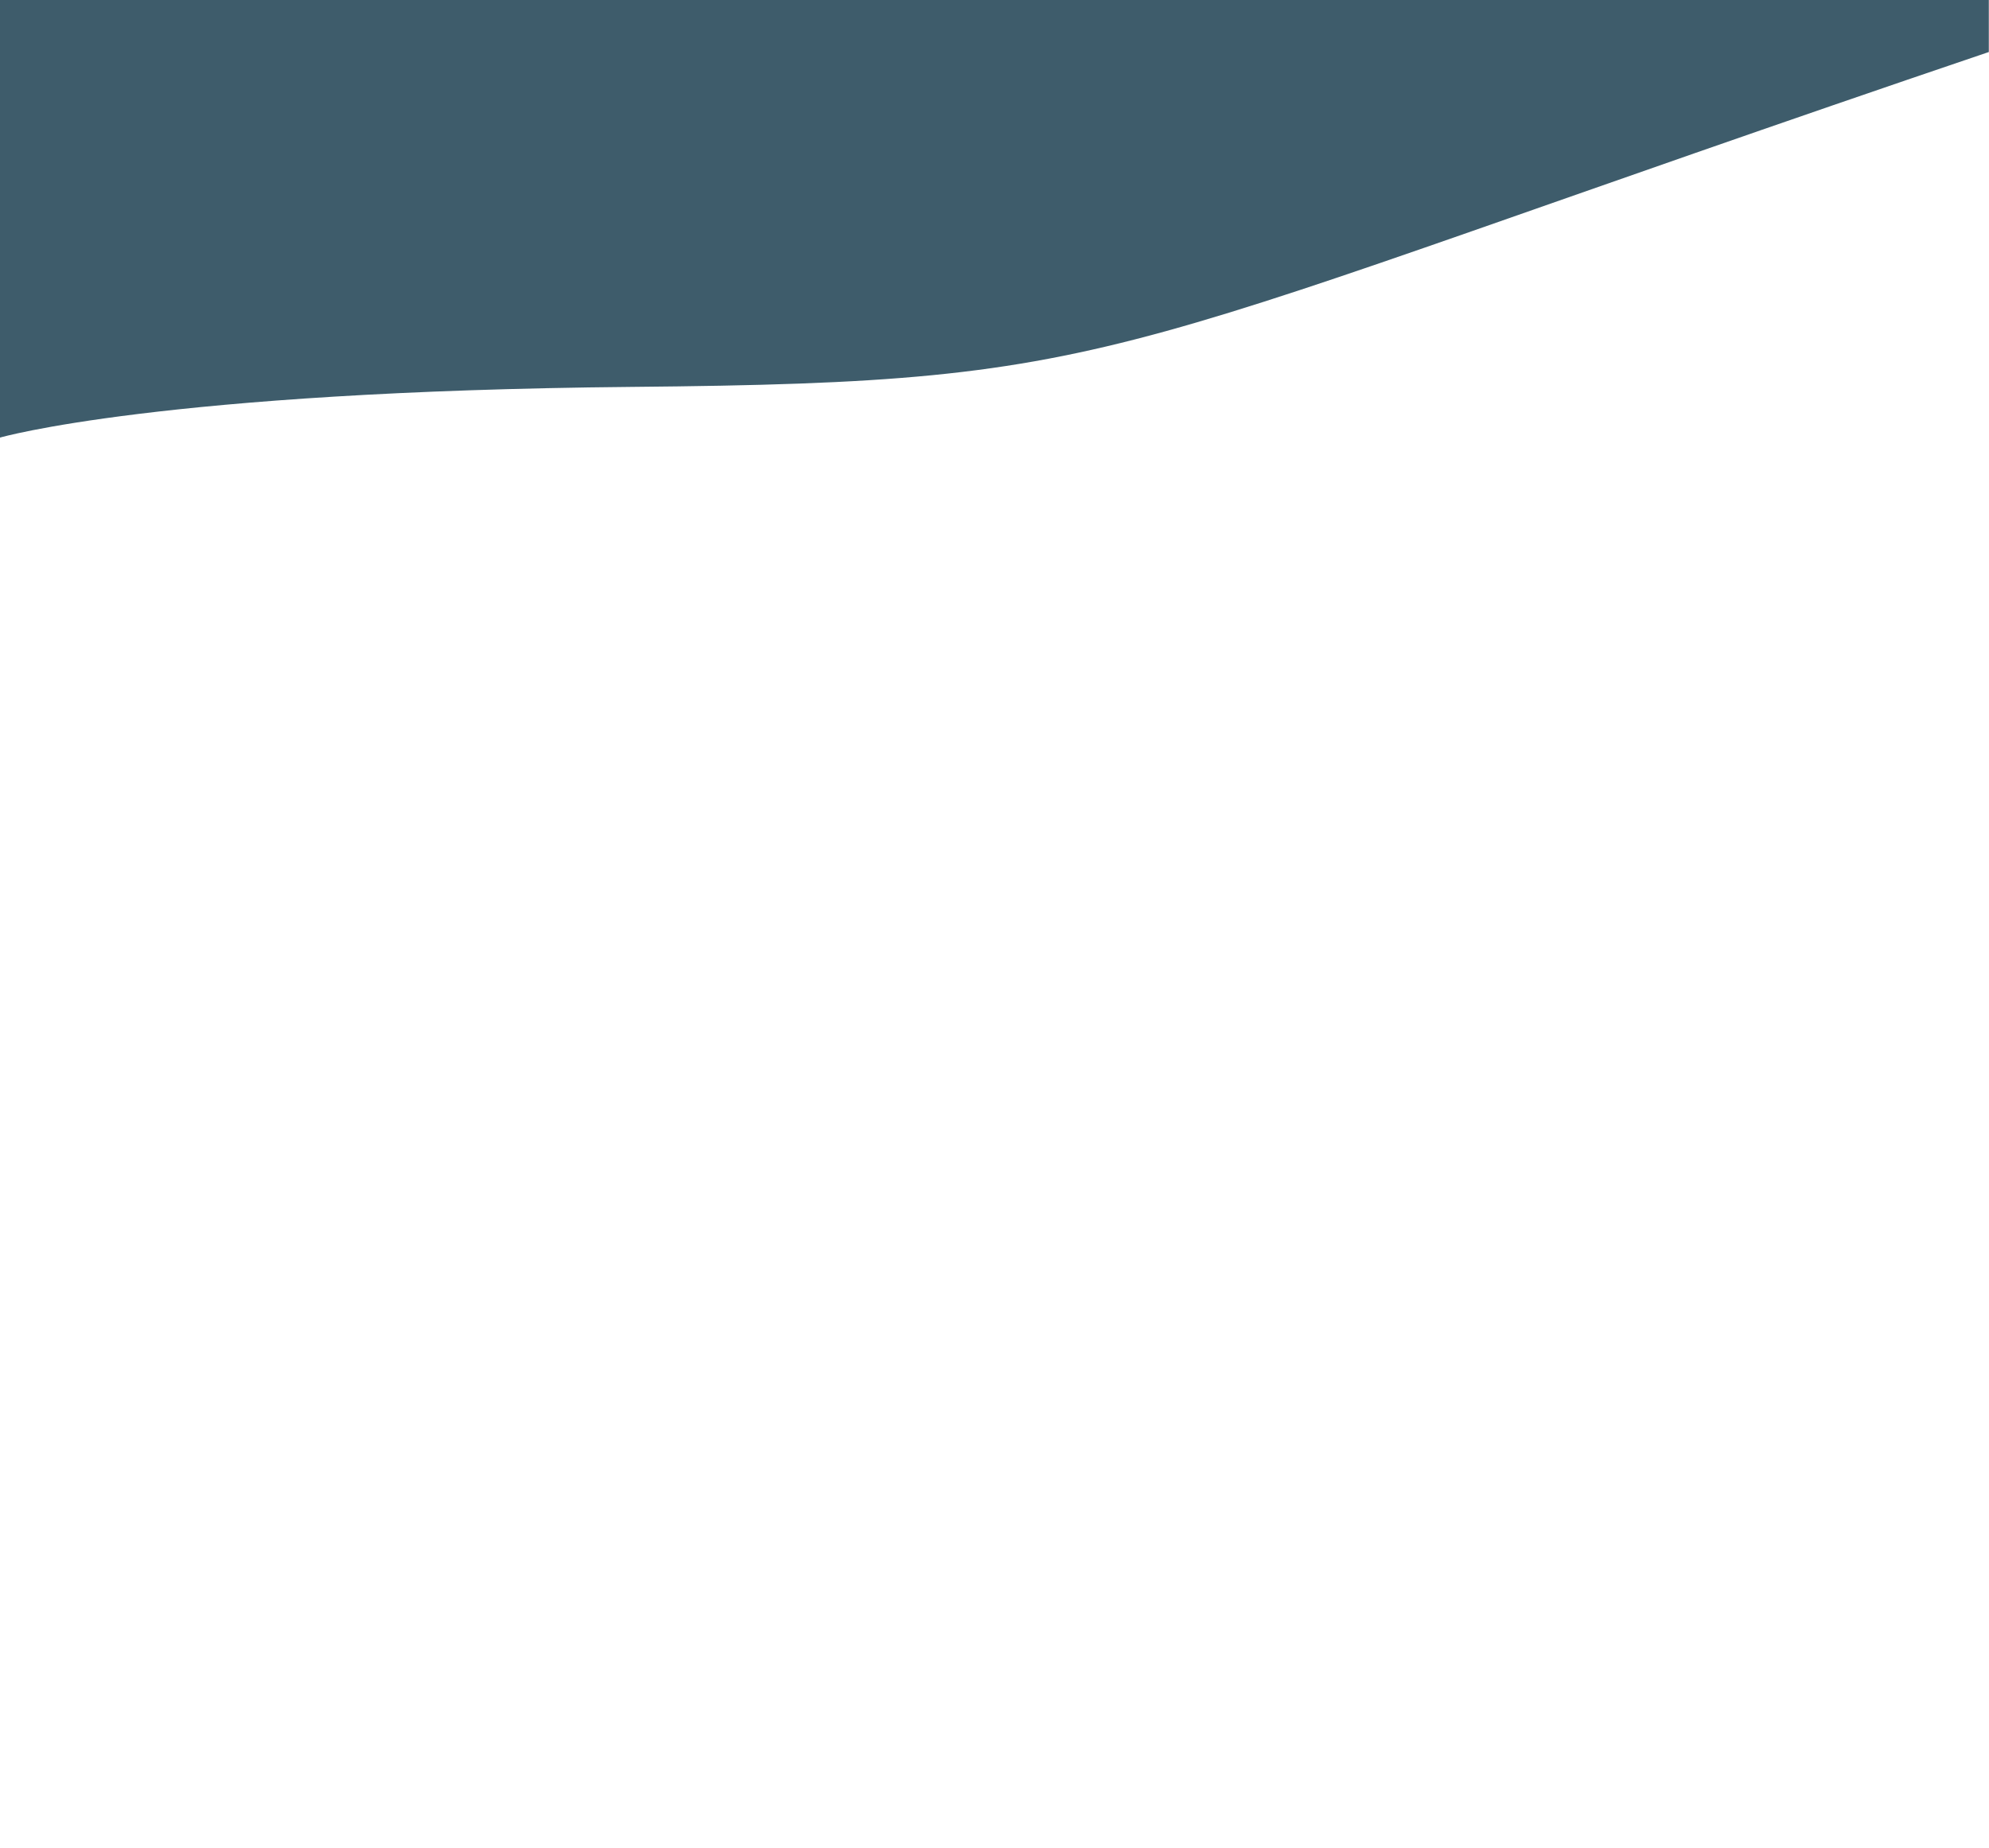
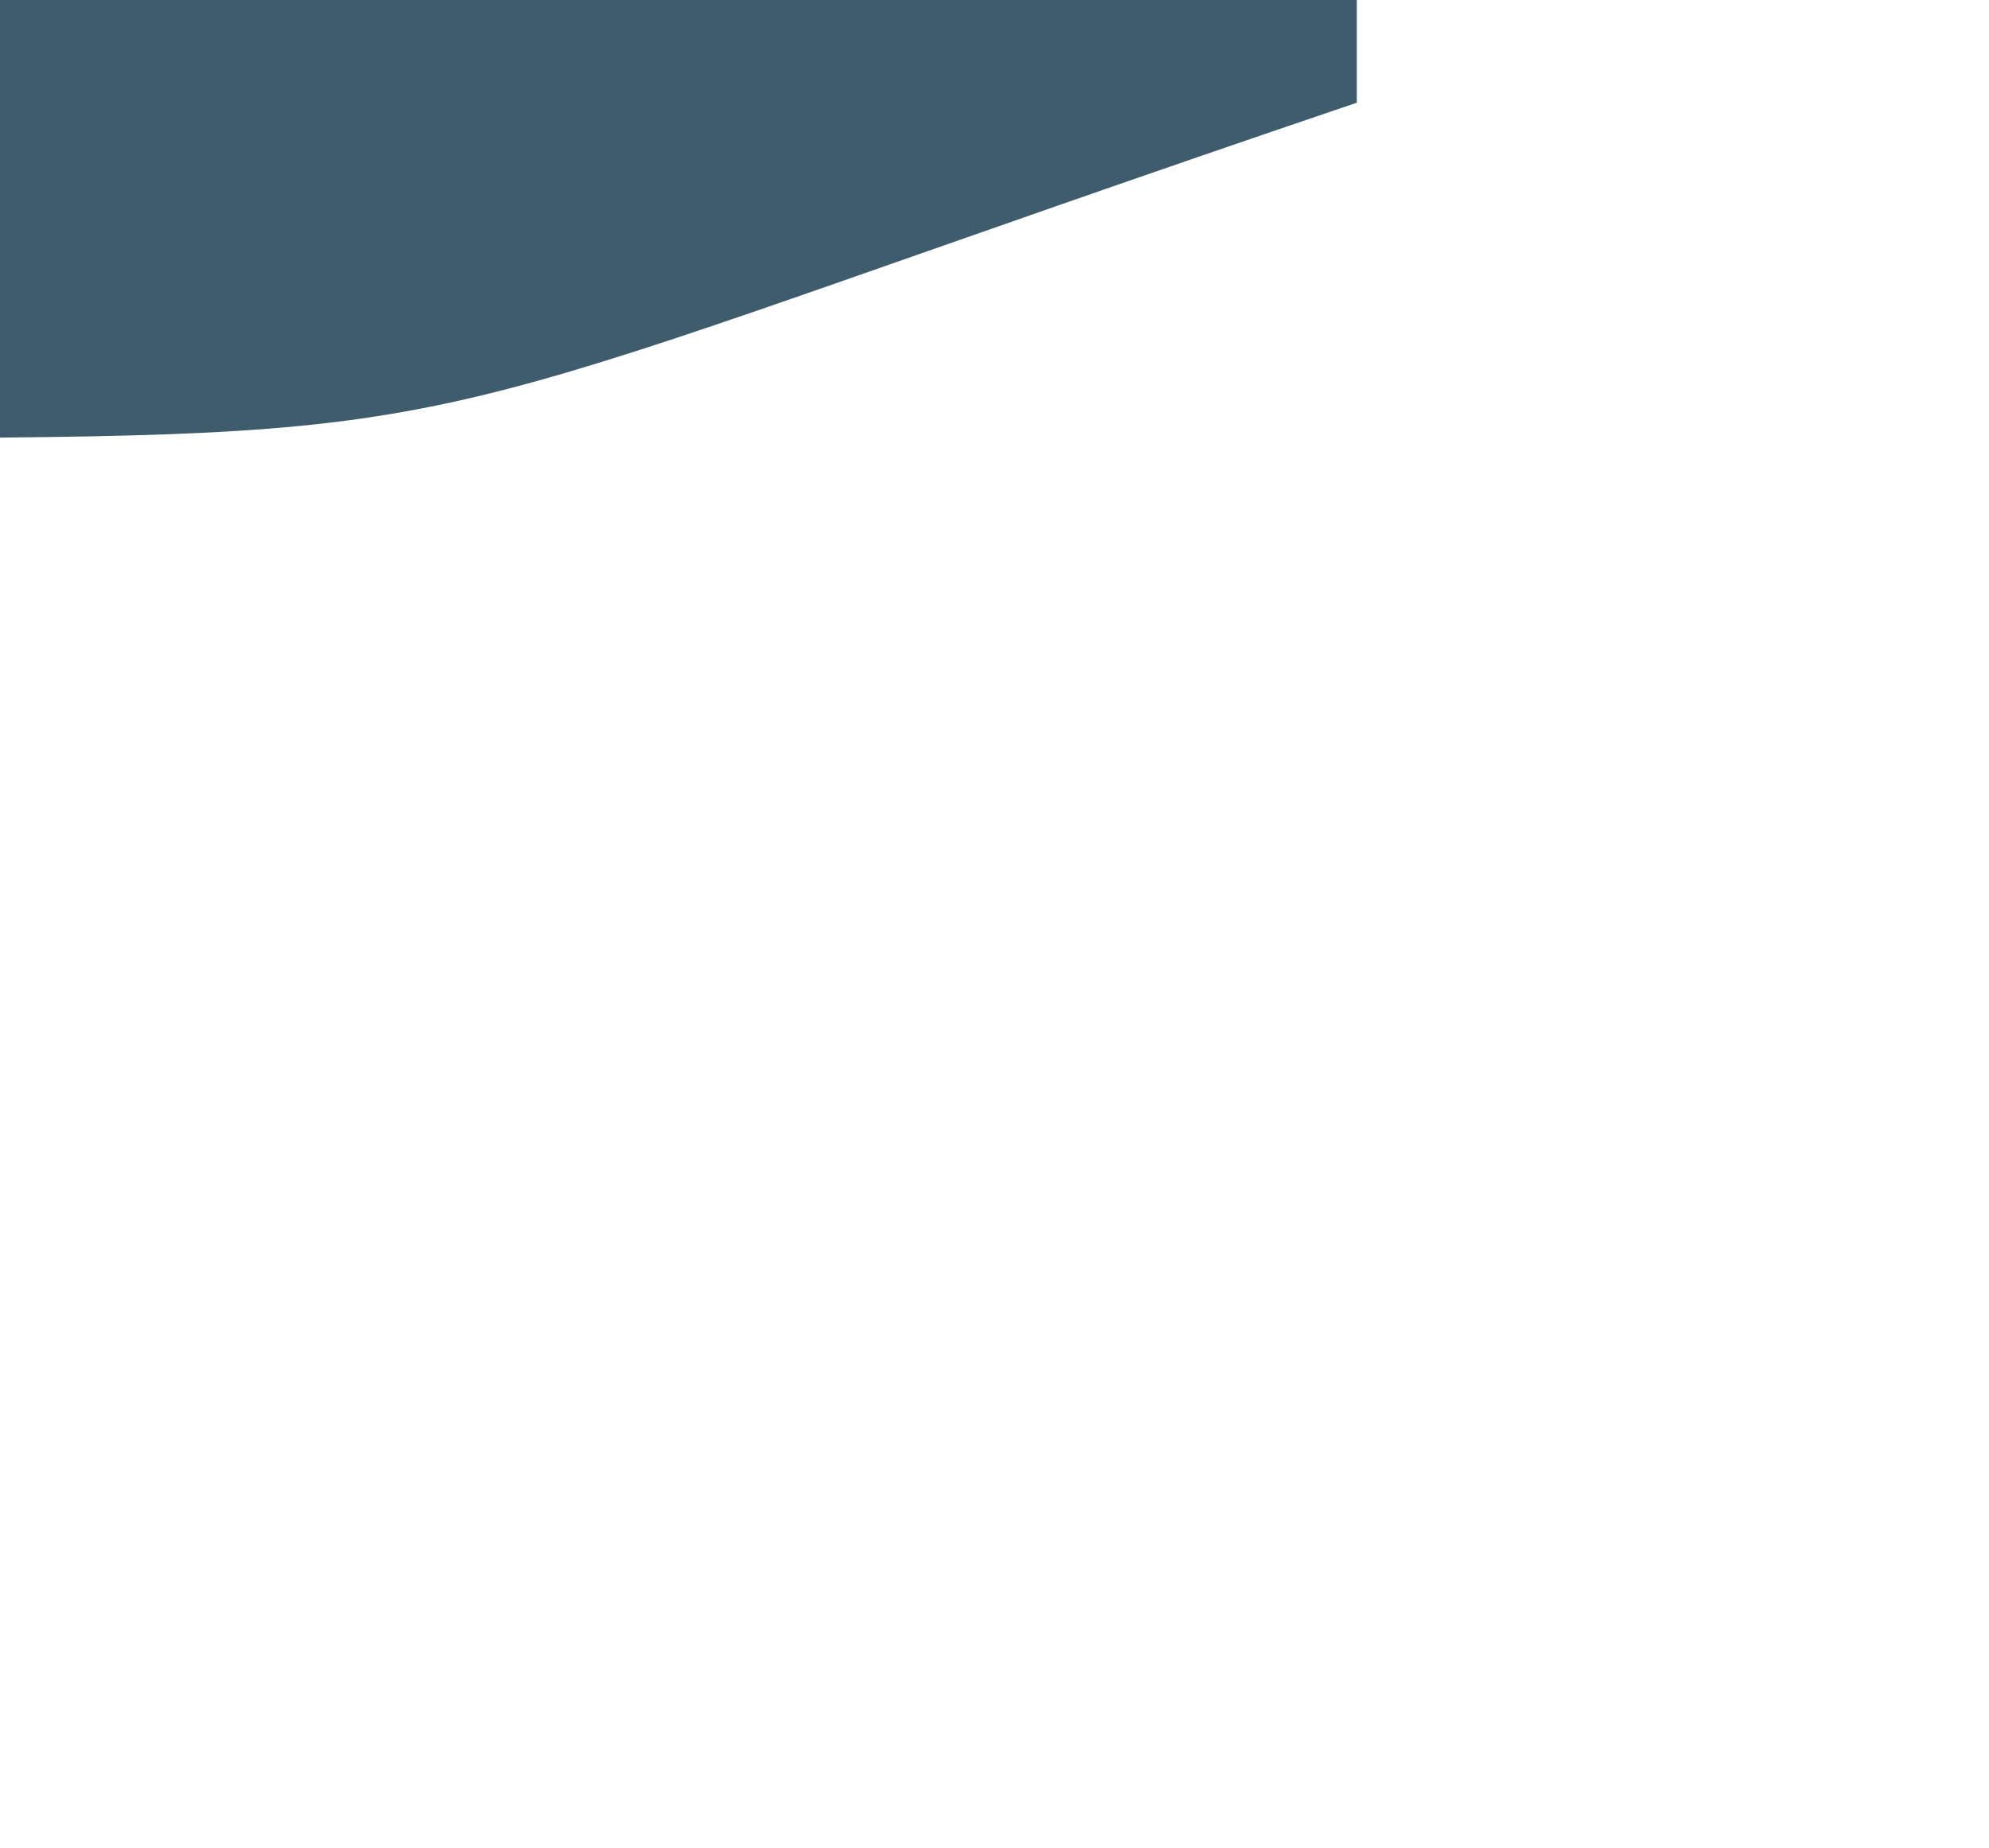
<svg xmlns="http://www.w3.org/2000/svg" id="_03" data-name="03" width="2560" height="2378.46" viewBox="0 0 2560 2378.46">
-   <path d="m0,563.26s206.37-59.73,813.44-65.25c652.52-5.93,597.15-41.52,1746.32-431.06V0H0v563.26Z" fill="#3e5c6b" />
+   <path d="m0,563.26c652.52-5.93,597.15-41.52,1746.32-431.06V0H0v563.26Z" fill="#3e5c6b" />
</svg>